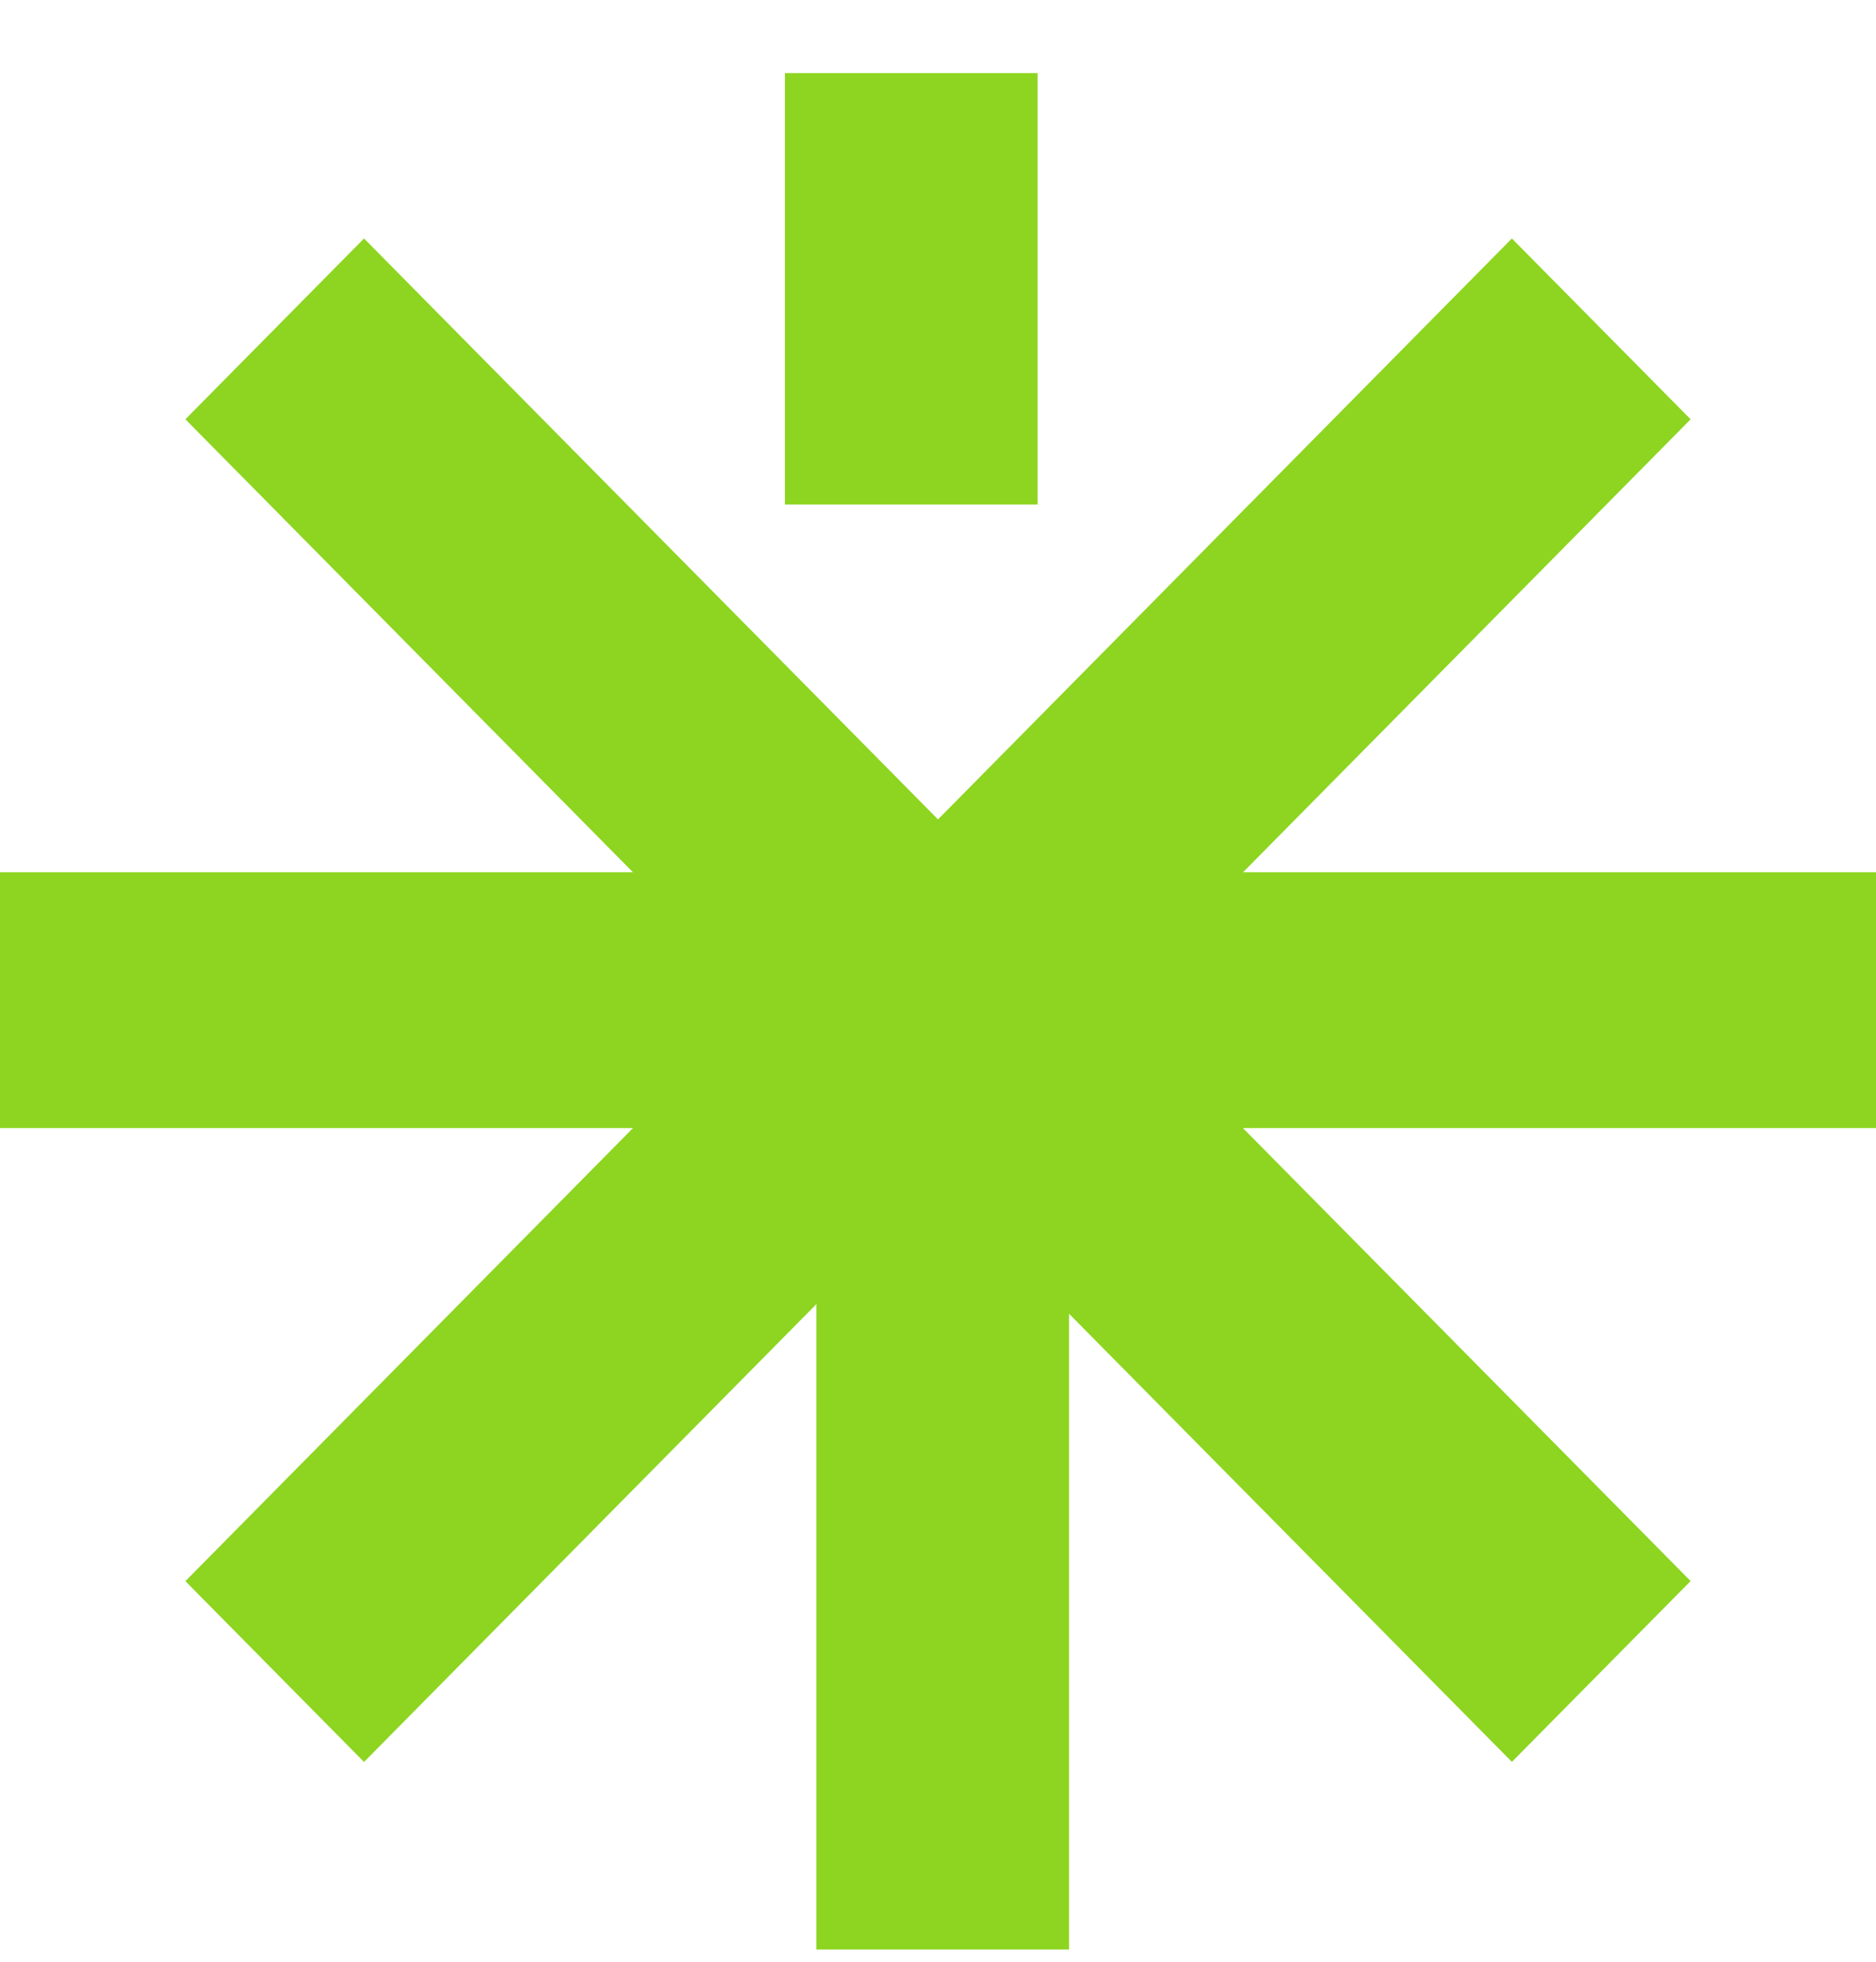
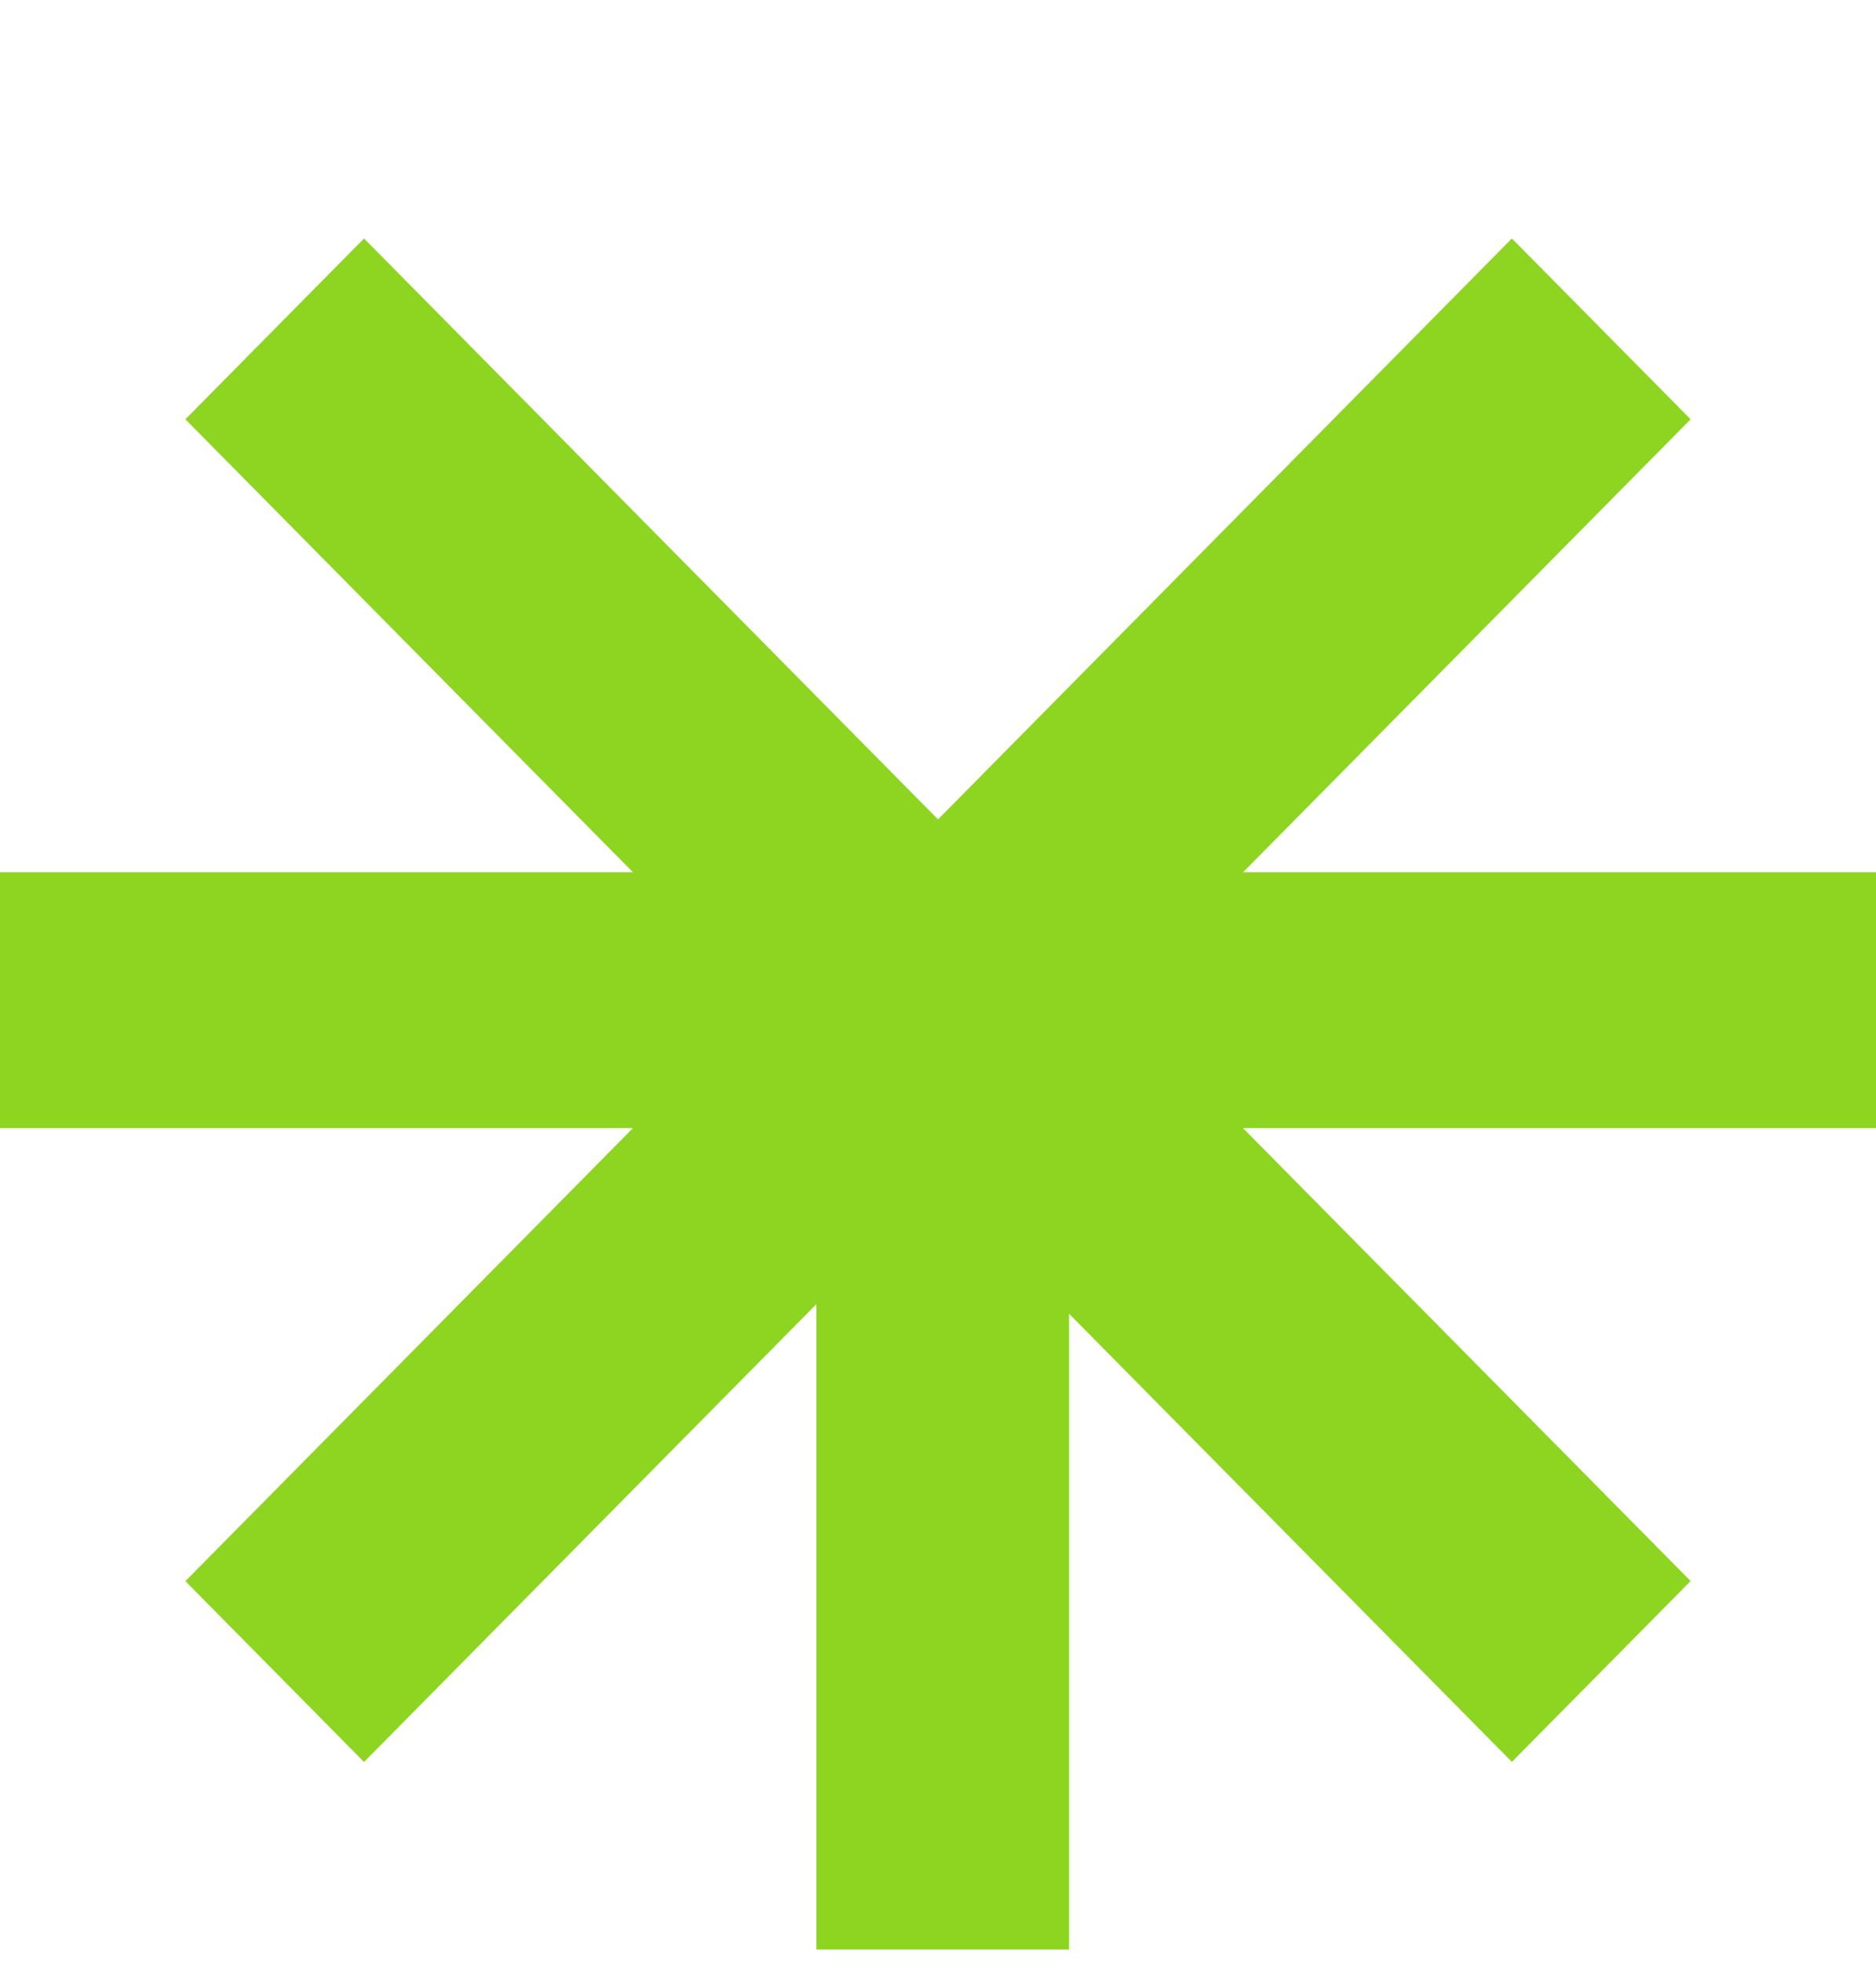
<svg xmlns="http://www.w3.org/2000/svg" width="22" height="23" viewBox="0 0 22 23" fill="none">
  <path d="M22 13.226L14.576 13.226L19.826 18.537L17.73 20.657L12.537 15.403L12.537 22.857L9.574 22.857L9.574 15.29L4.269 20.658L2.174 18.538L7.423 13.226L-5.40635e-07 13.226L-4.09572e-07 10.227L7.423 10.227L2.174 4.916L4.269 2.796L11 9.607L17.73 2.796L19.826 4.916L14.577 10.227L22 10.227L22 13.226Z" fill="#8DD520" />
-   <path d="M9.205 0.857L9.205 5.915L12.168 5.915L12.168 0.857L9.205 0.857Z" fill="#8DD520" />
</svg>